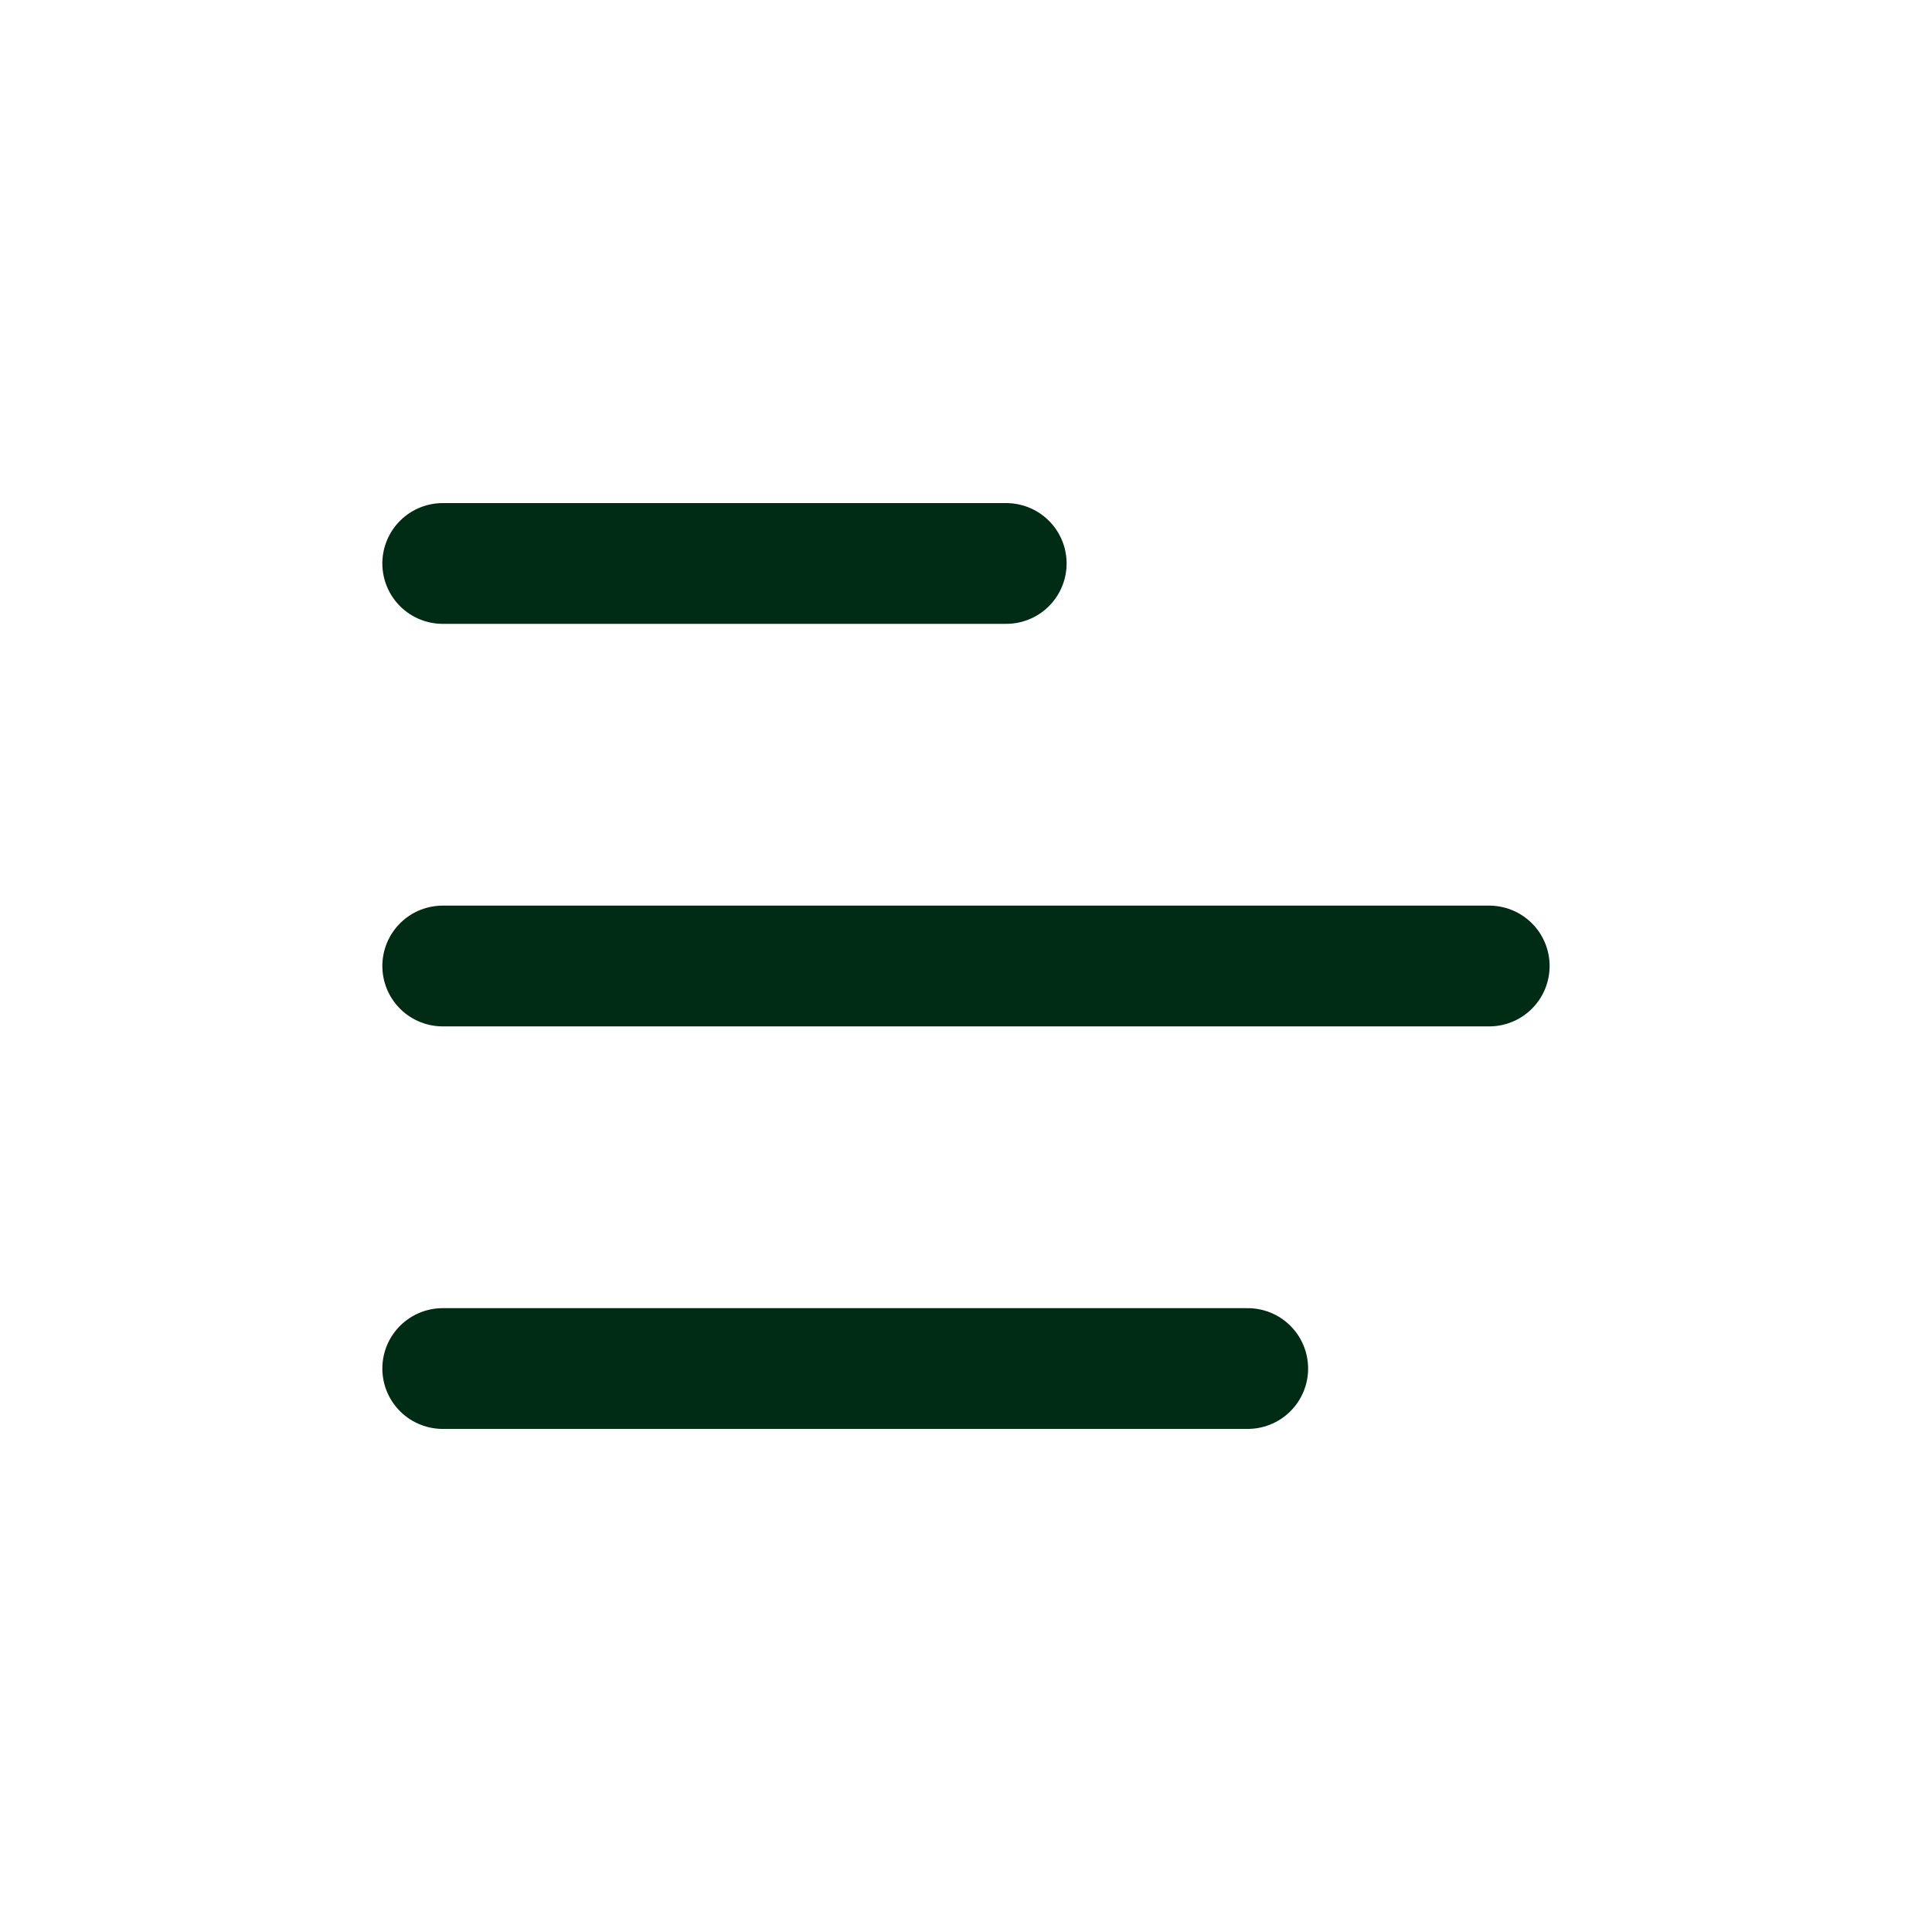
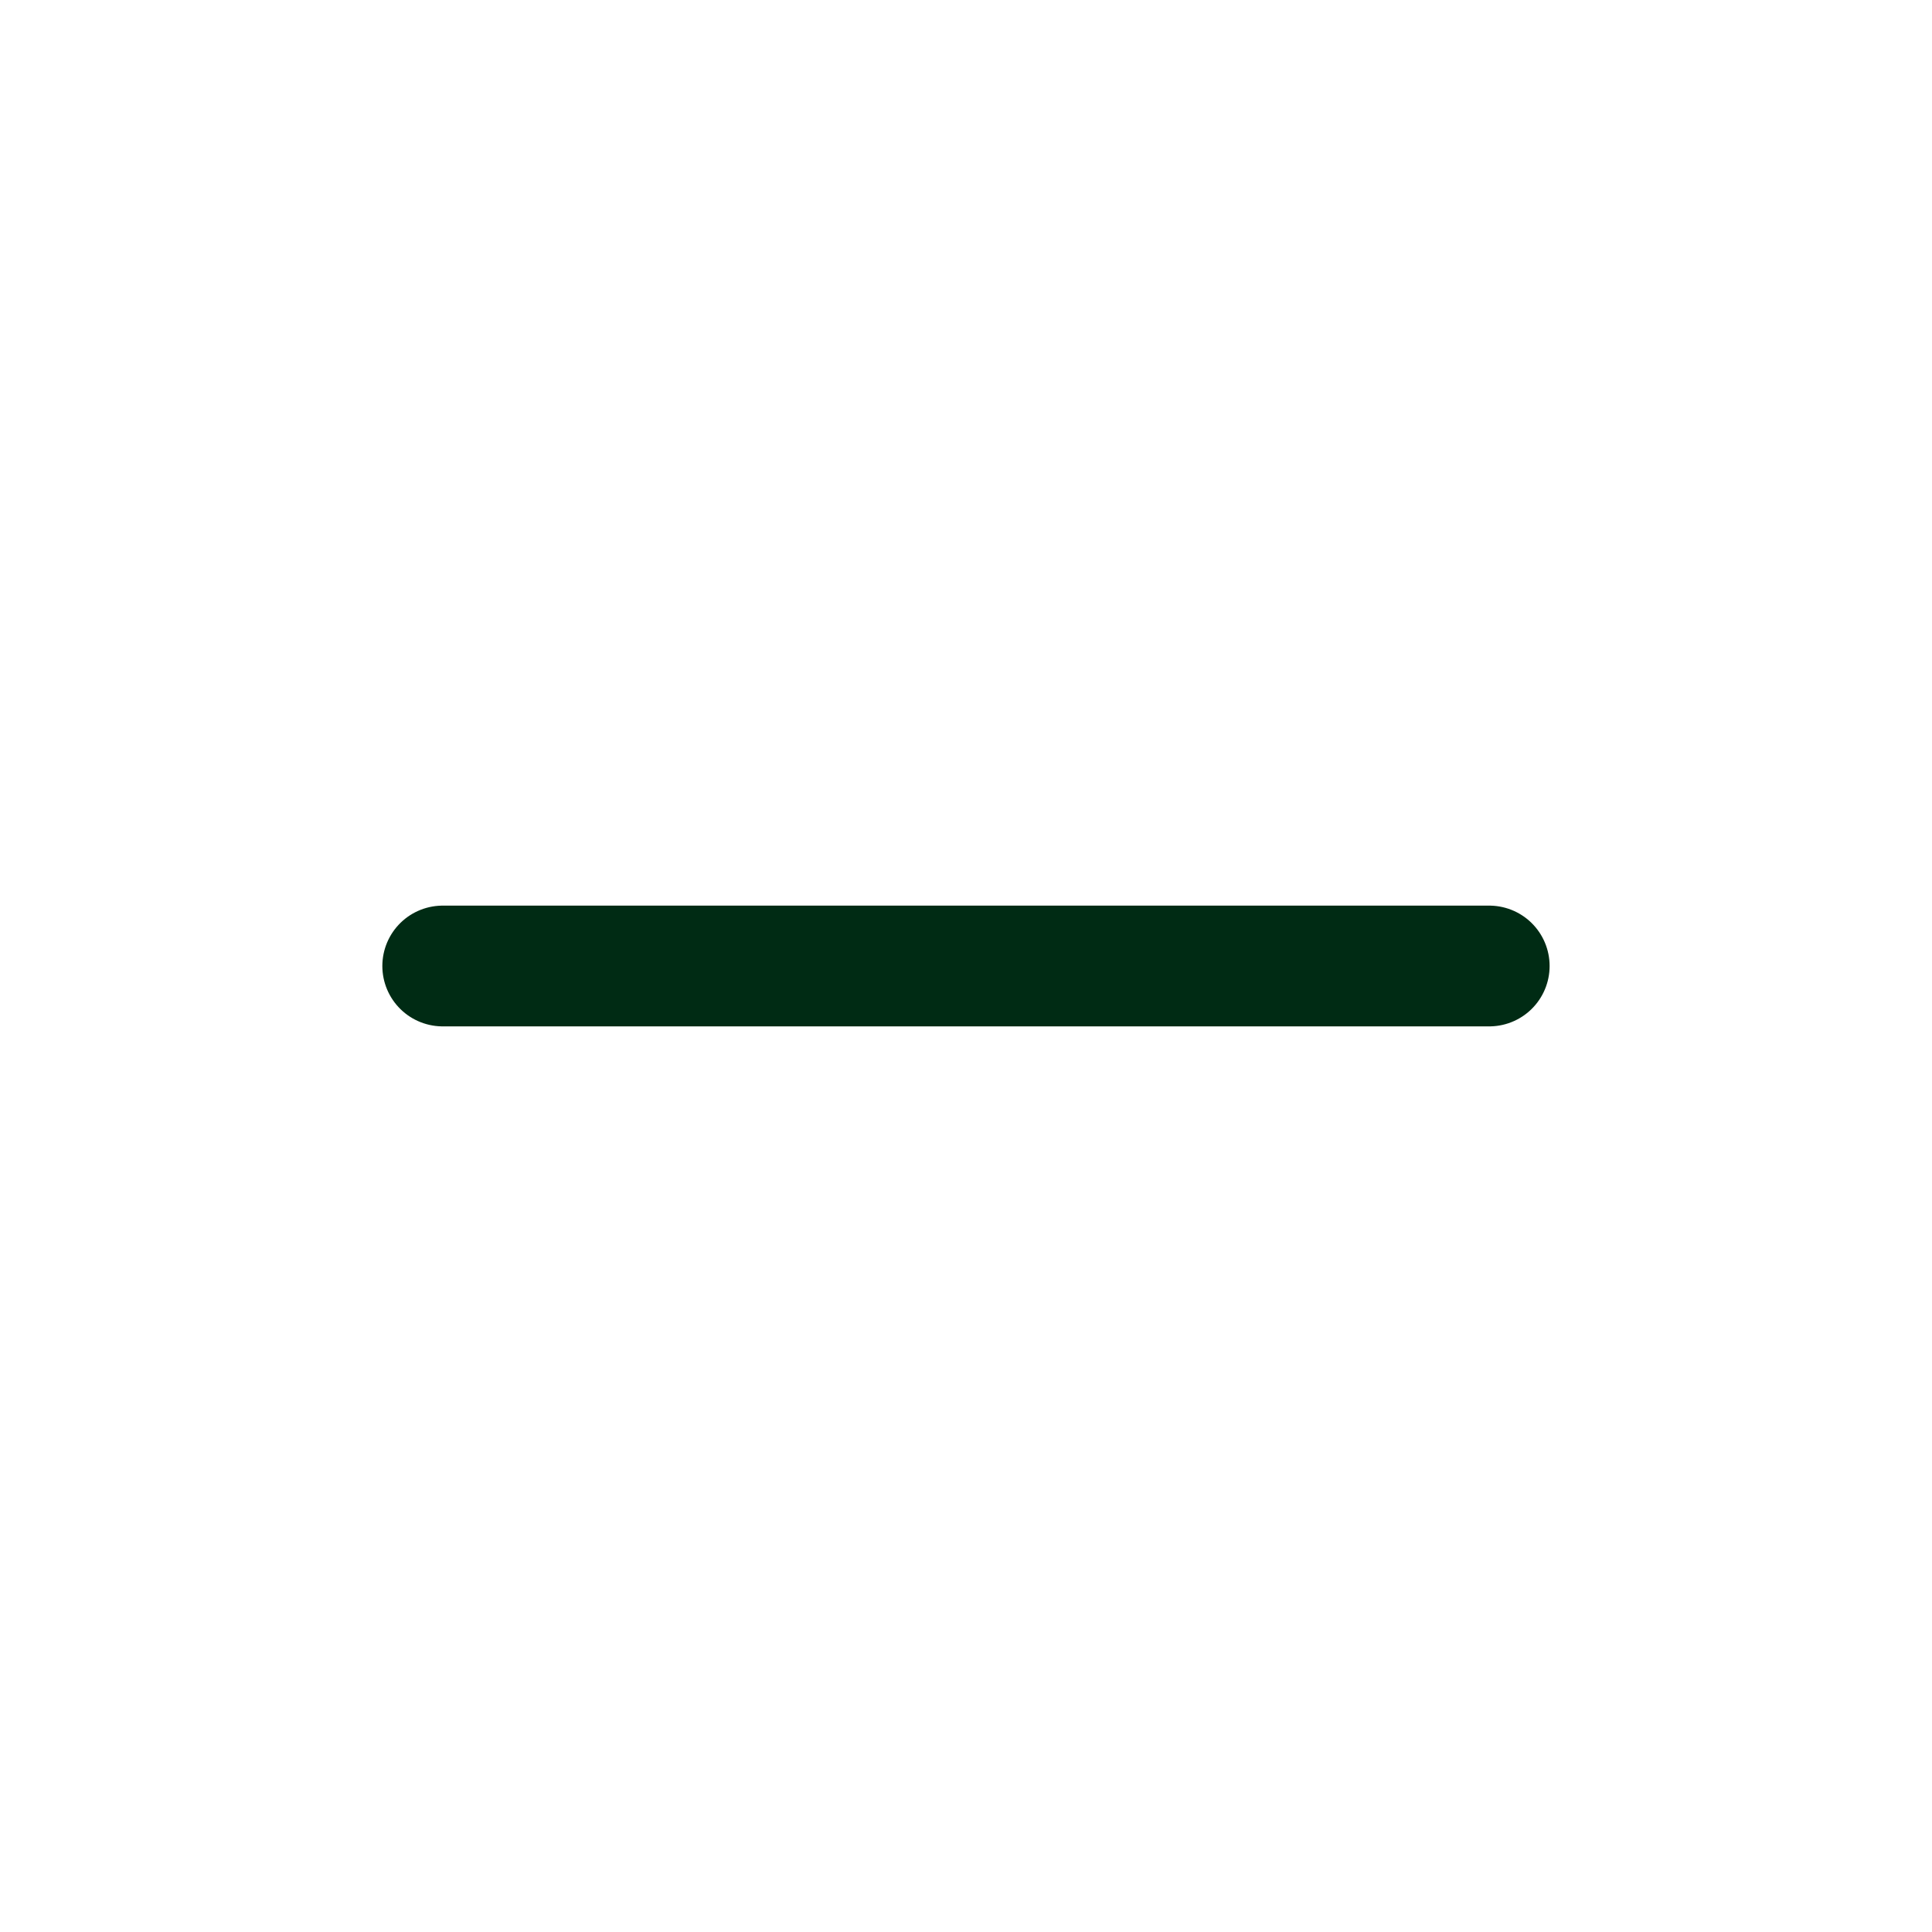
<svg xmlns="http://www.w3.org/2000/svg" width="40" height="40" viewBox="0 0 40 40" fill="none">
-   <path d="M9.166 11.666H14.999H20.833" stroke="#002B14" stroke-width="2.5" stroke-linecap="round" />
  <path d="M9.166 20H19.999H30.833" stroke="#002B14" stroke-width="2.5" stroke-linecap="round" />
-   <path d="M9.166 28.334H17.499H25.833" stroke="#002B14" stroke-width="2.5" stroke-linecap="round" />
</svg>